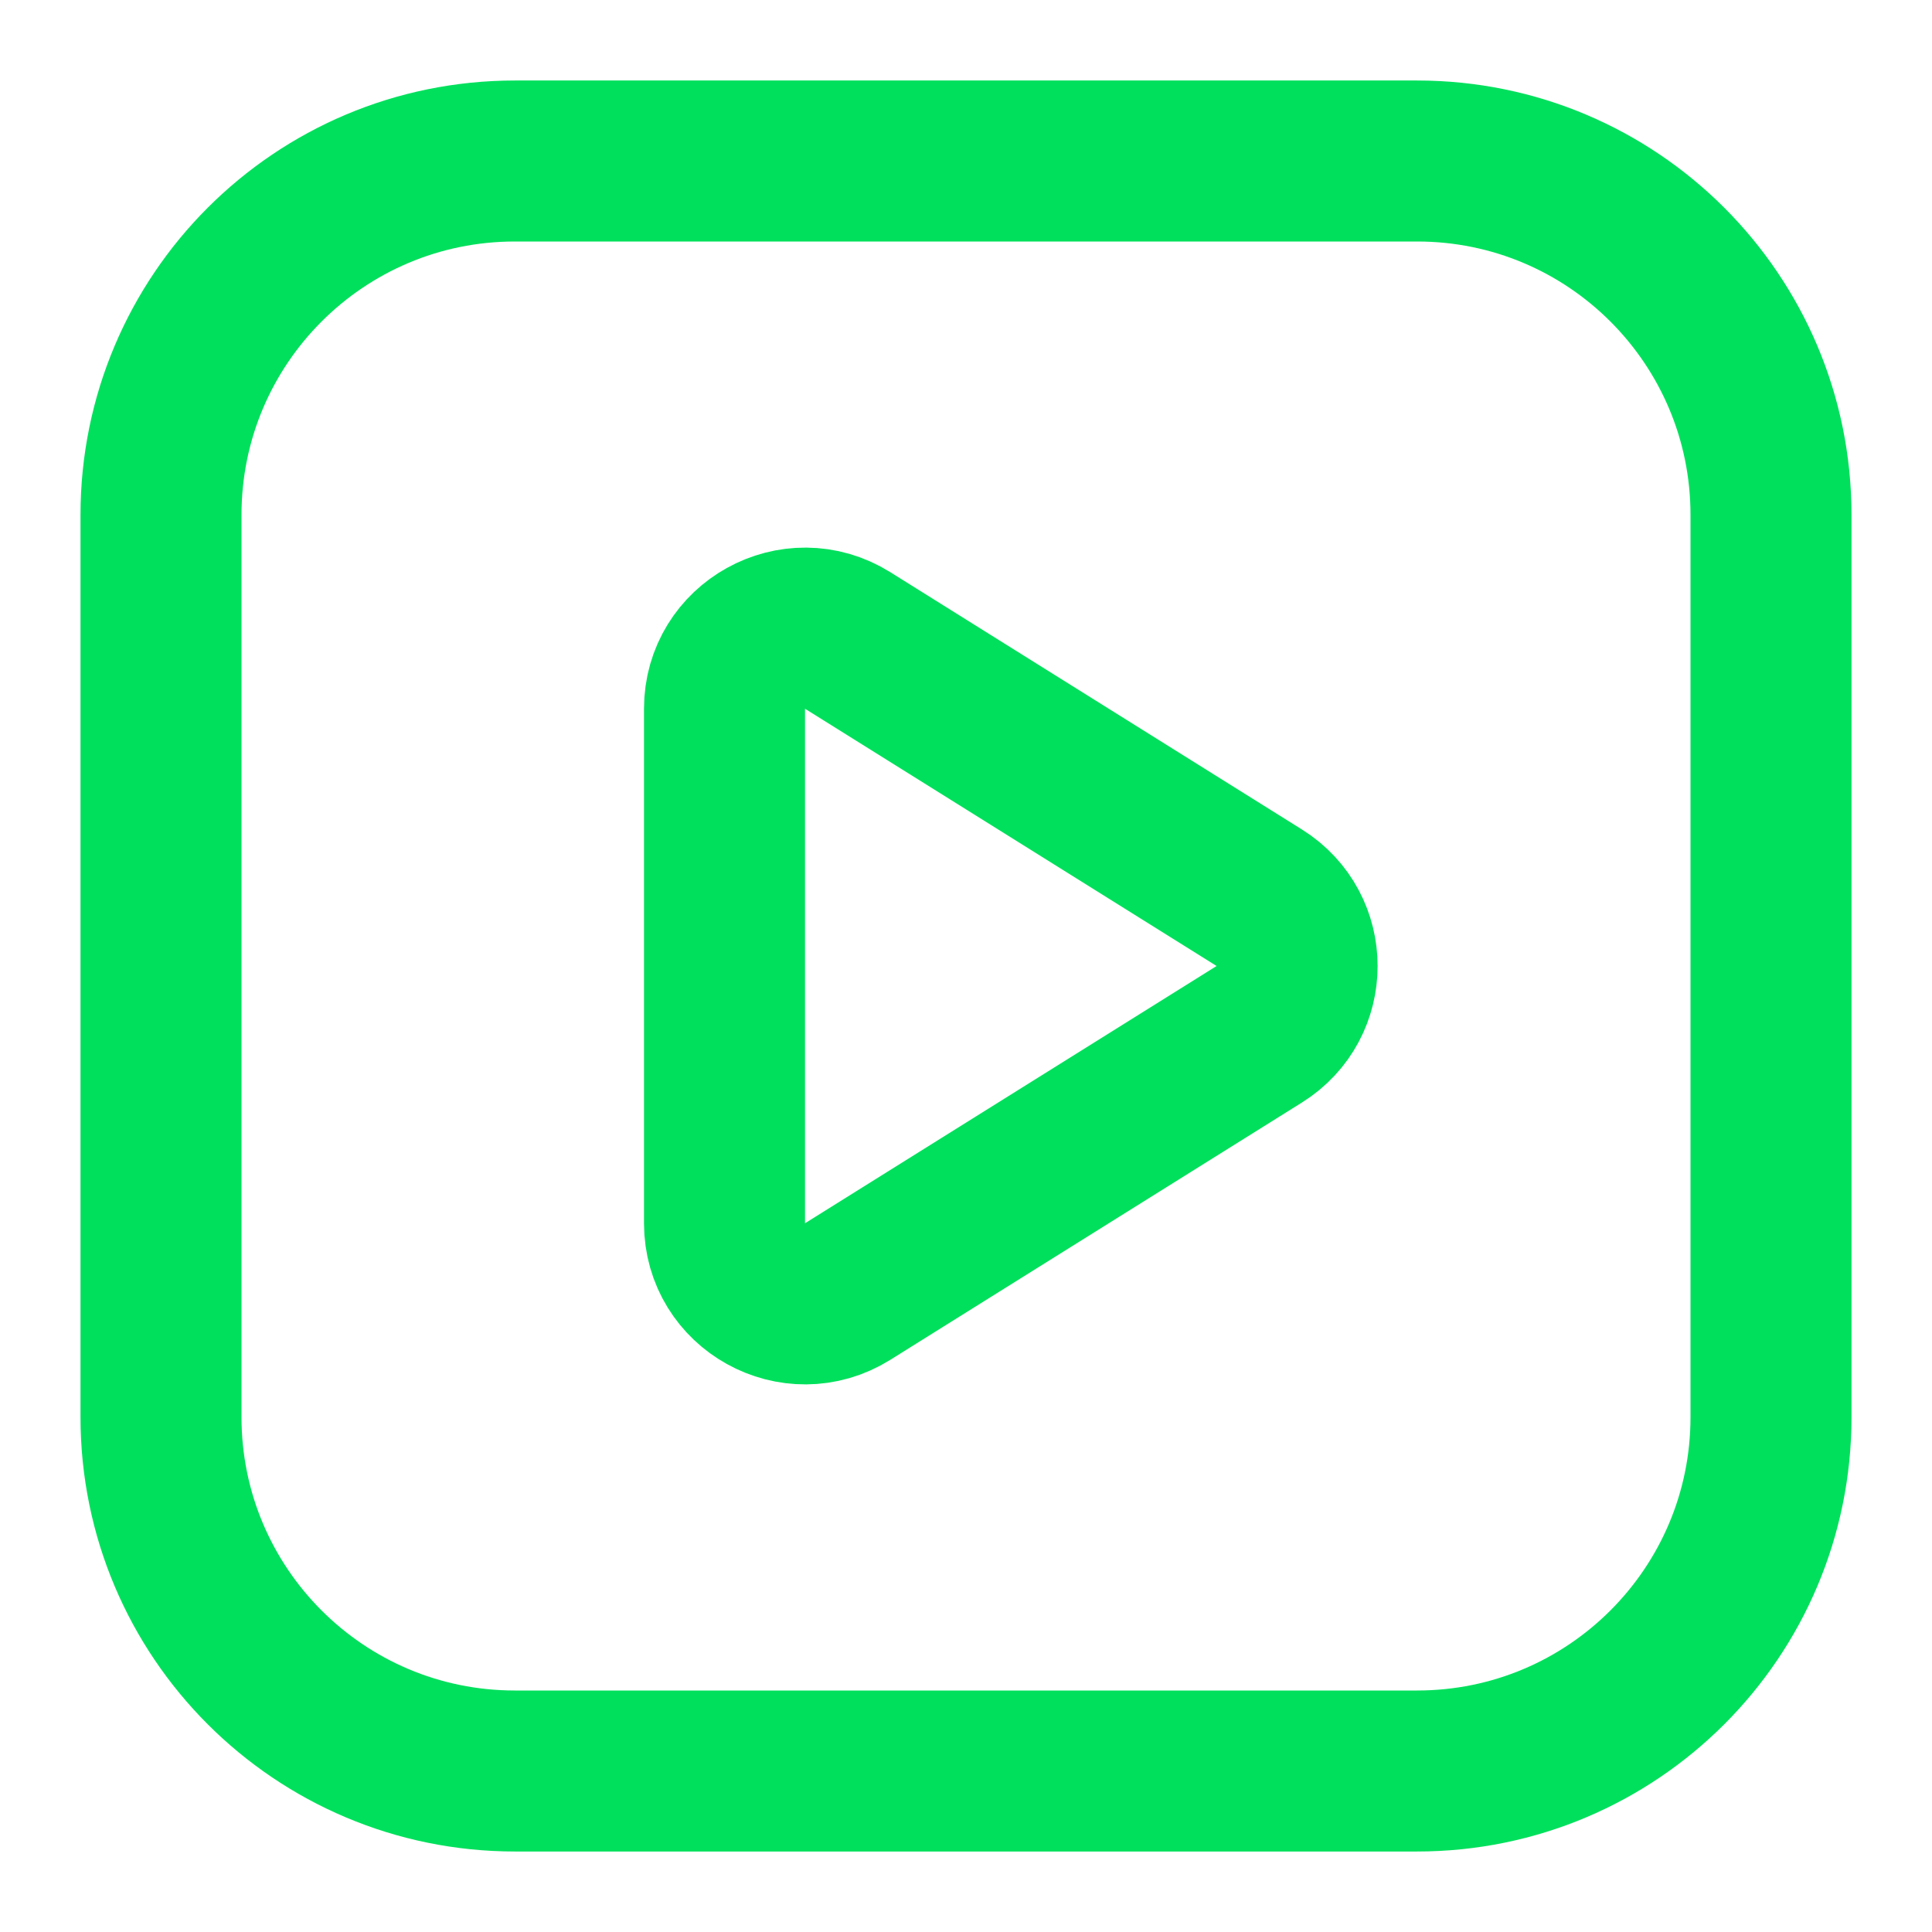
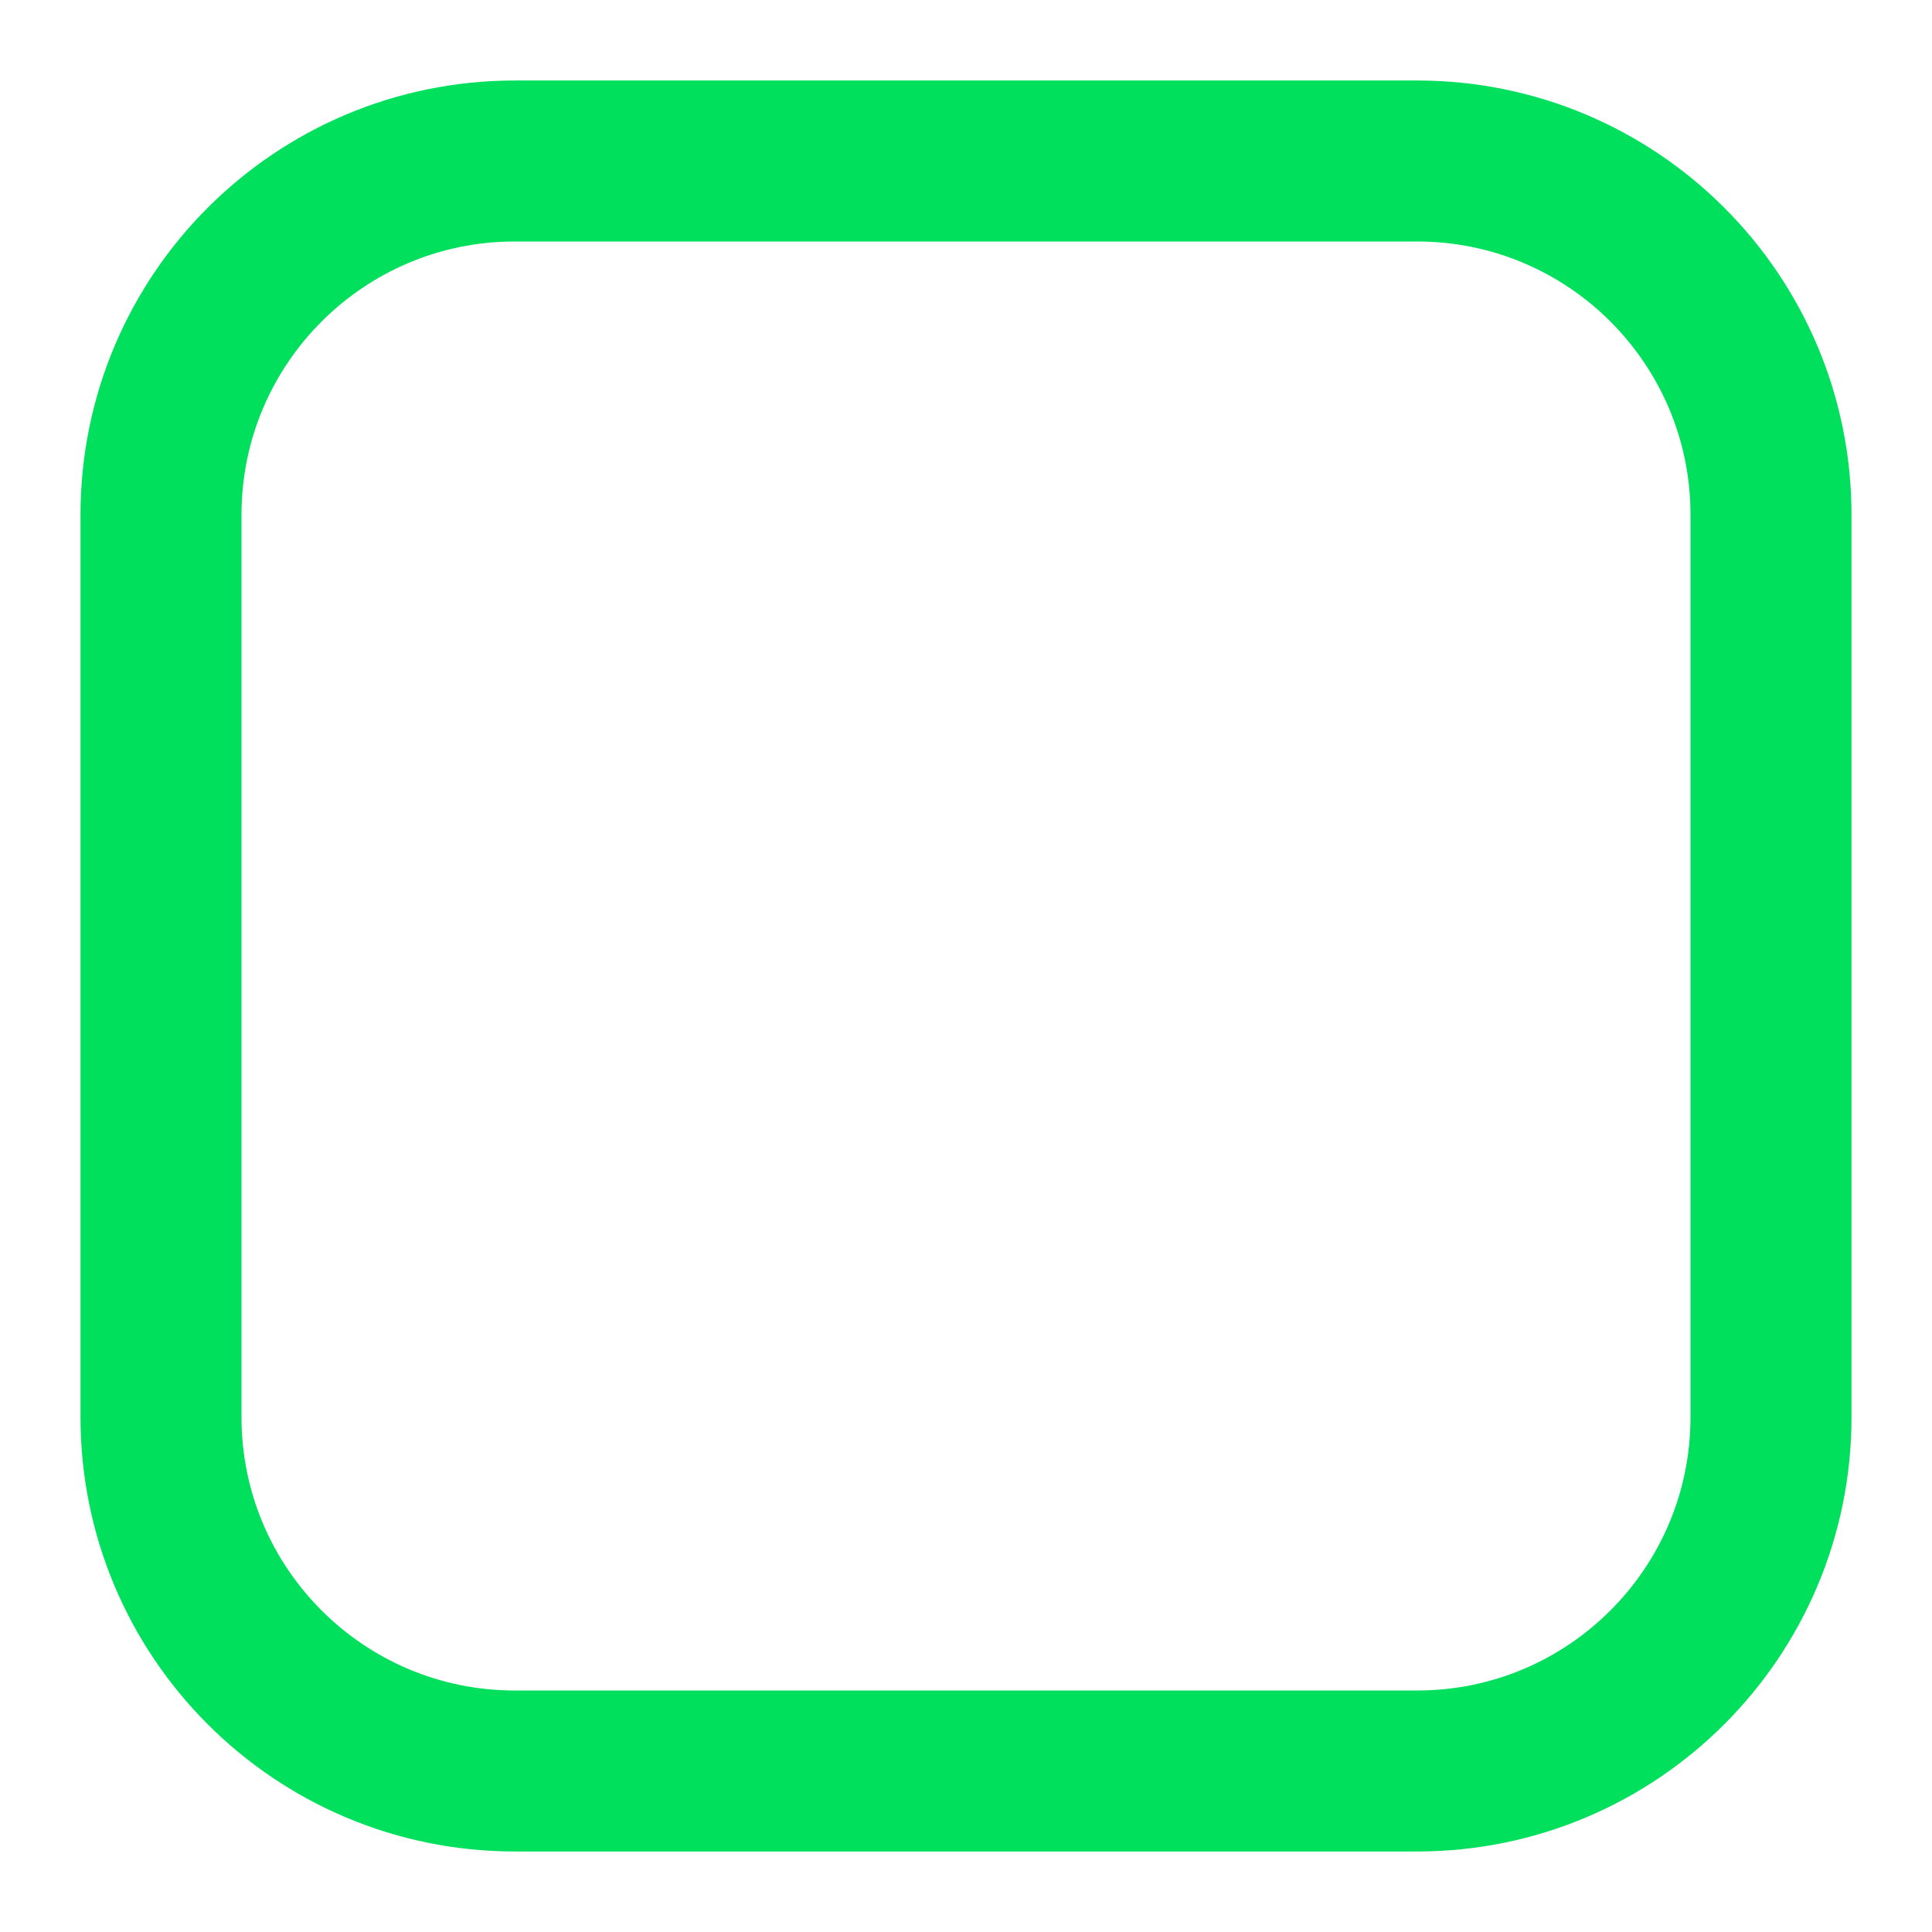
<svg xmlns="http://www.w3.org/2000/svg" width="24" height="24" viewBox="0 0 24 24" fill="none">
  <path d="M17.604 2H6.396C3.968 2 2 3.968 2 6.396V17.604C2 20.032 3.968 22 6.396 22H17.604C20.032 22 22 20.032 22 17.604V6.396C22 3.968 20.032 2 17.604 2Z" stroke="#00E05C" stroke-width="2" />
-   <path d="M15.643 11.152C16.27 11.544 16.27 12.456 15.643 12.848L10.53 16.044C9.864 16.46 9 15.981 9 15.196V8.804C9 8.019 9.864 7.54 10.53 7.956L15.643 11.152Z" stroke="#00E05C" stroke-width="2" />
</svg>